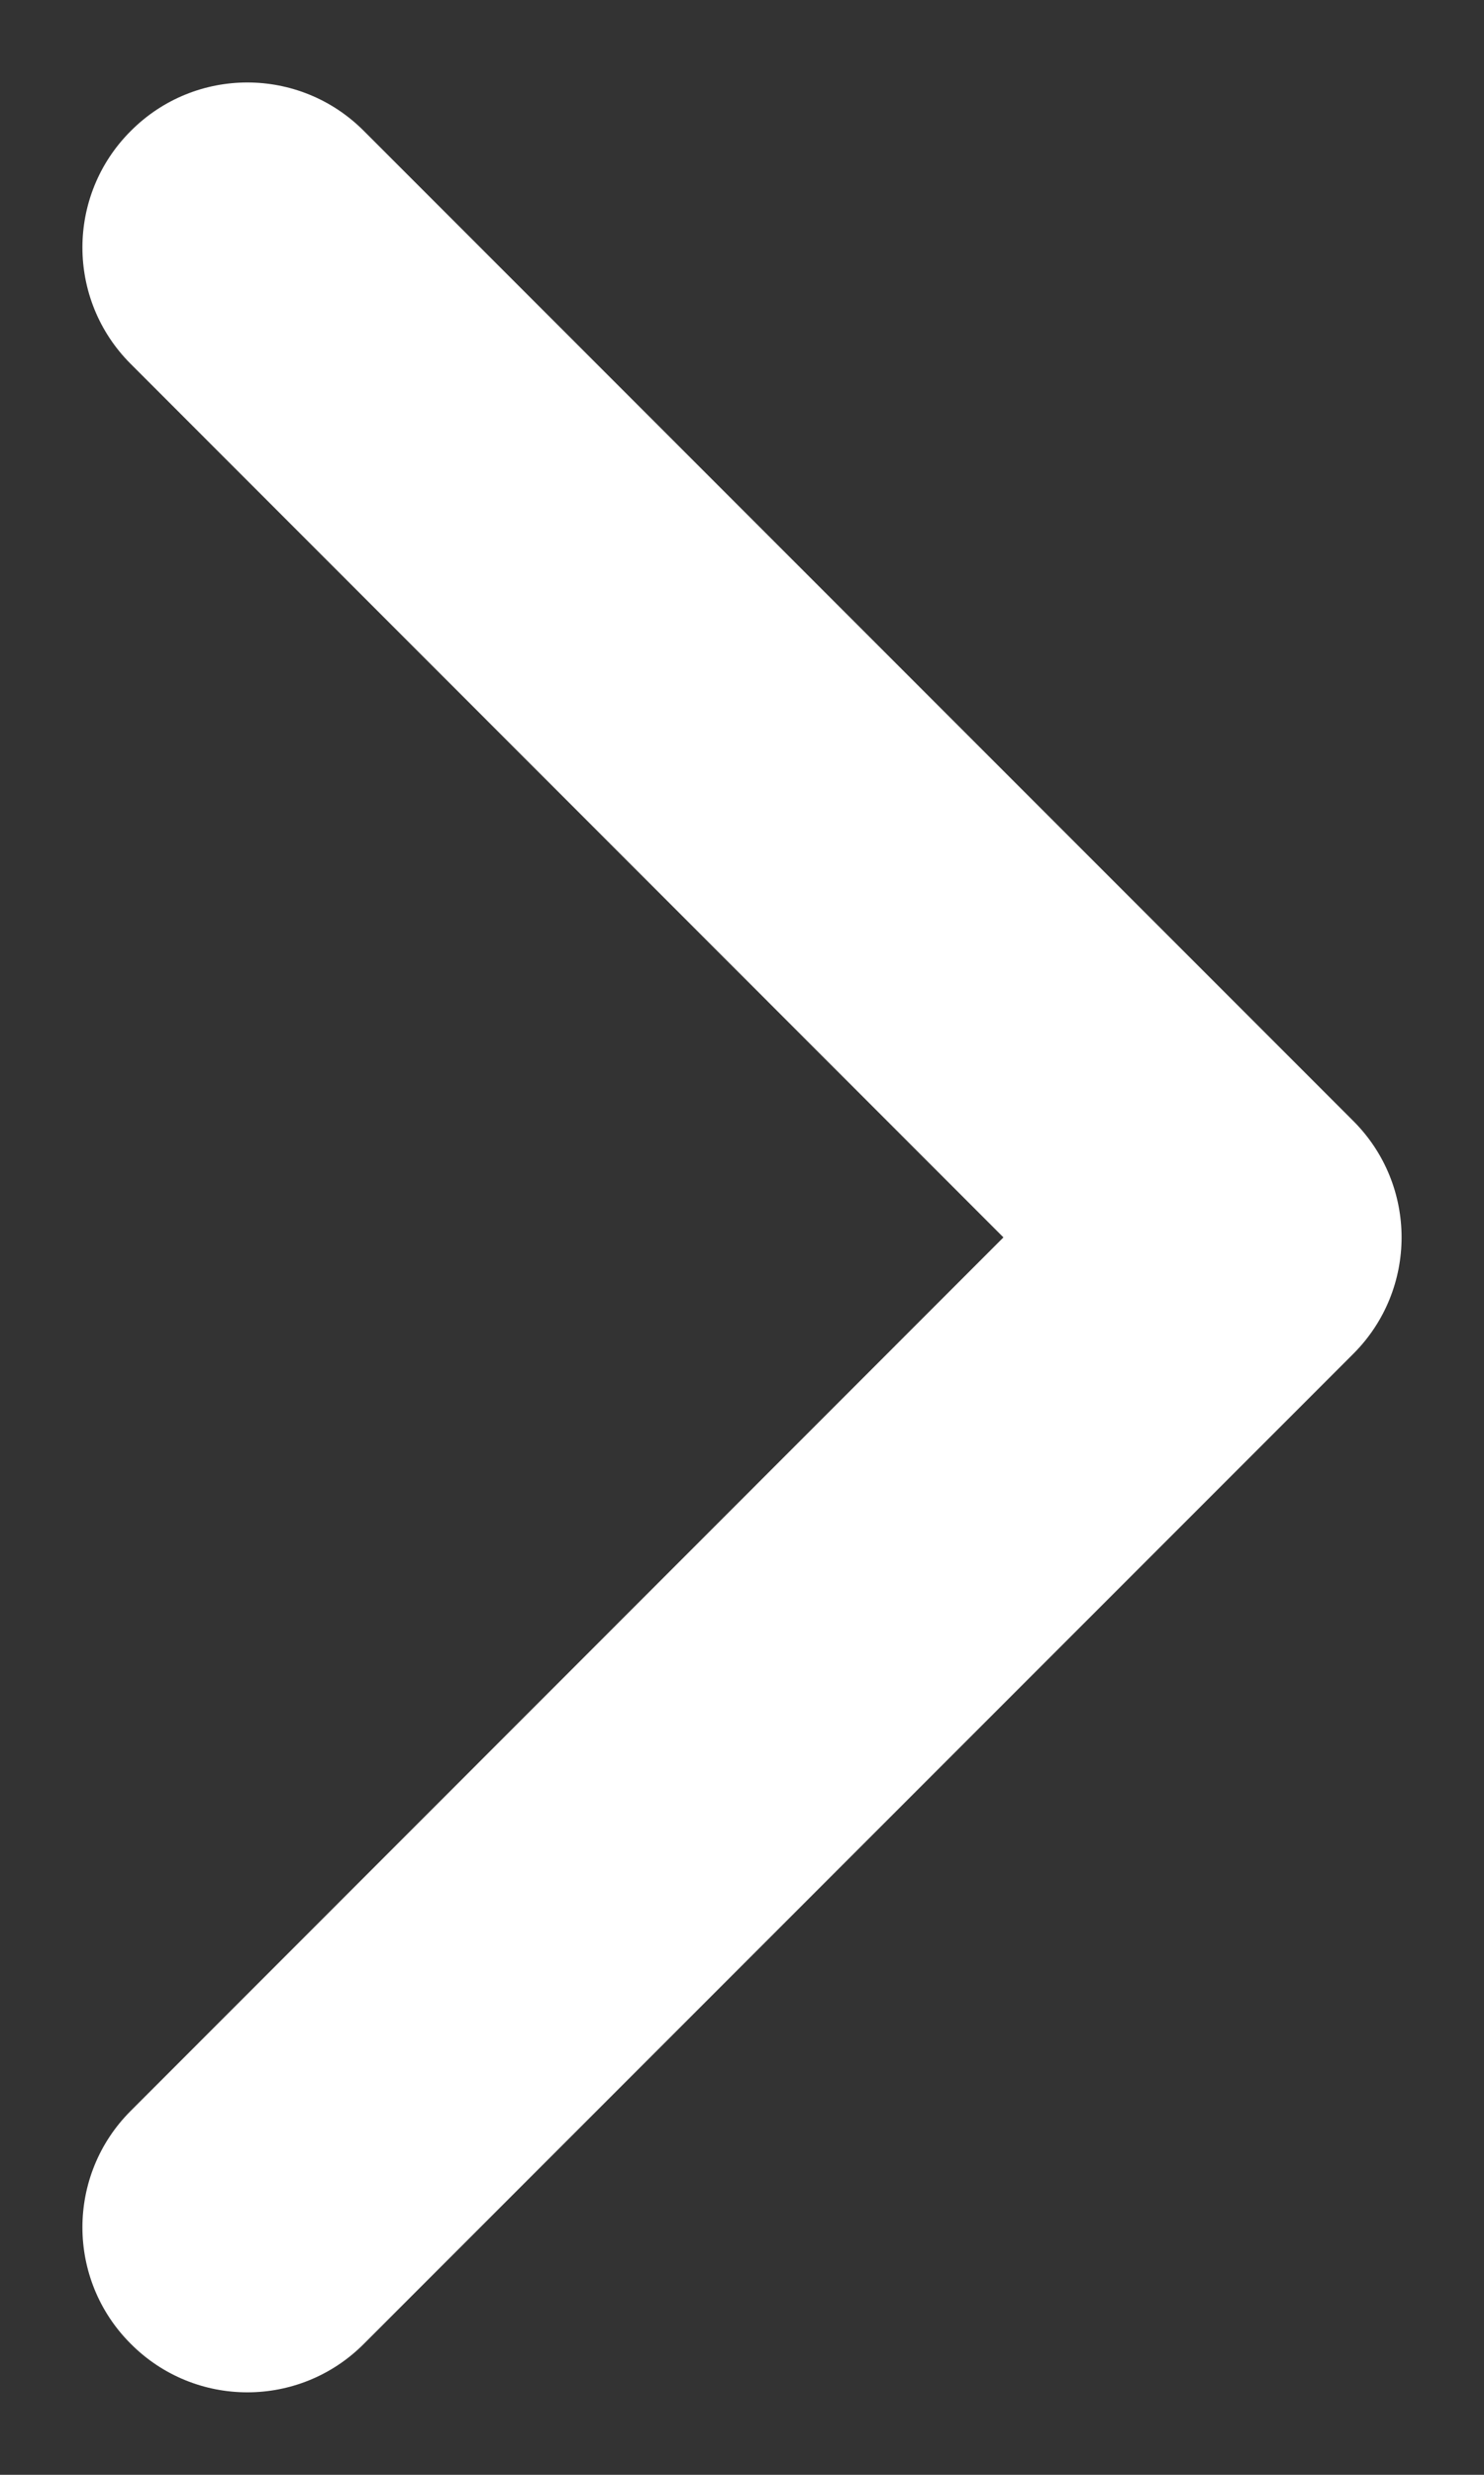
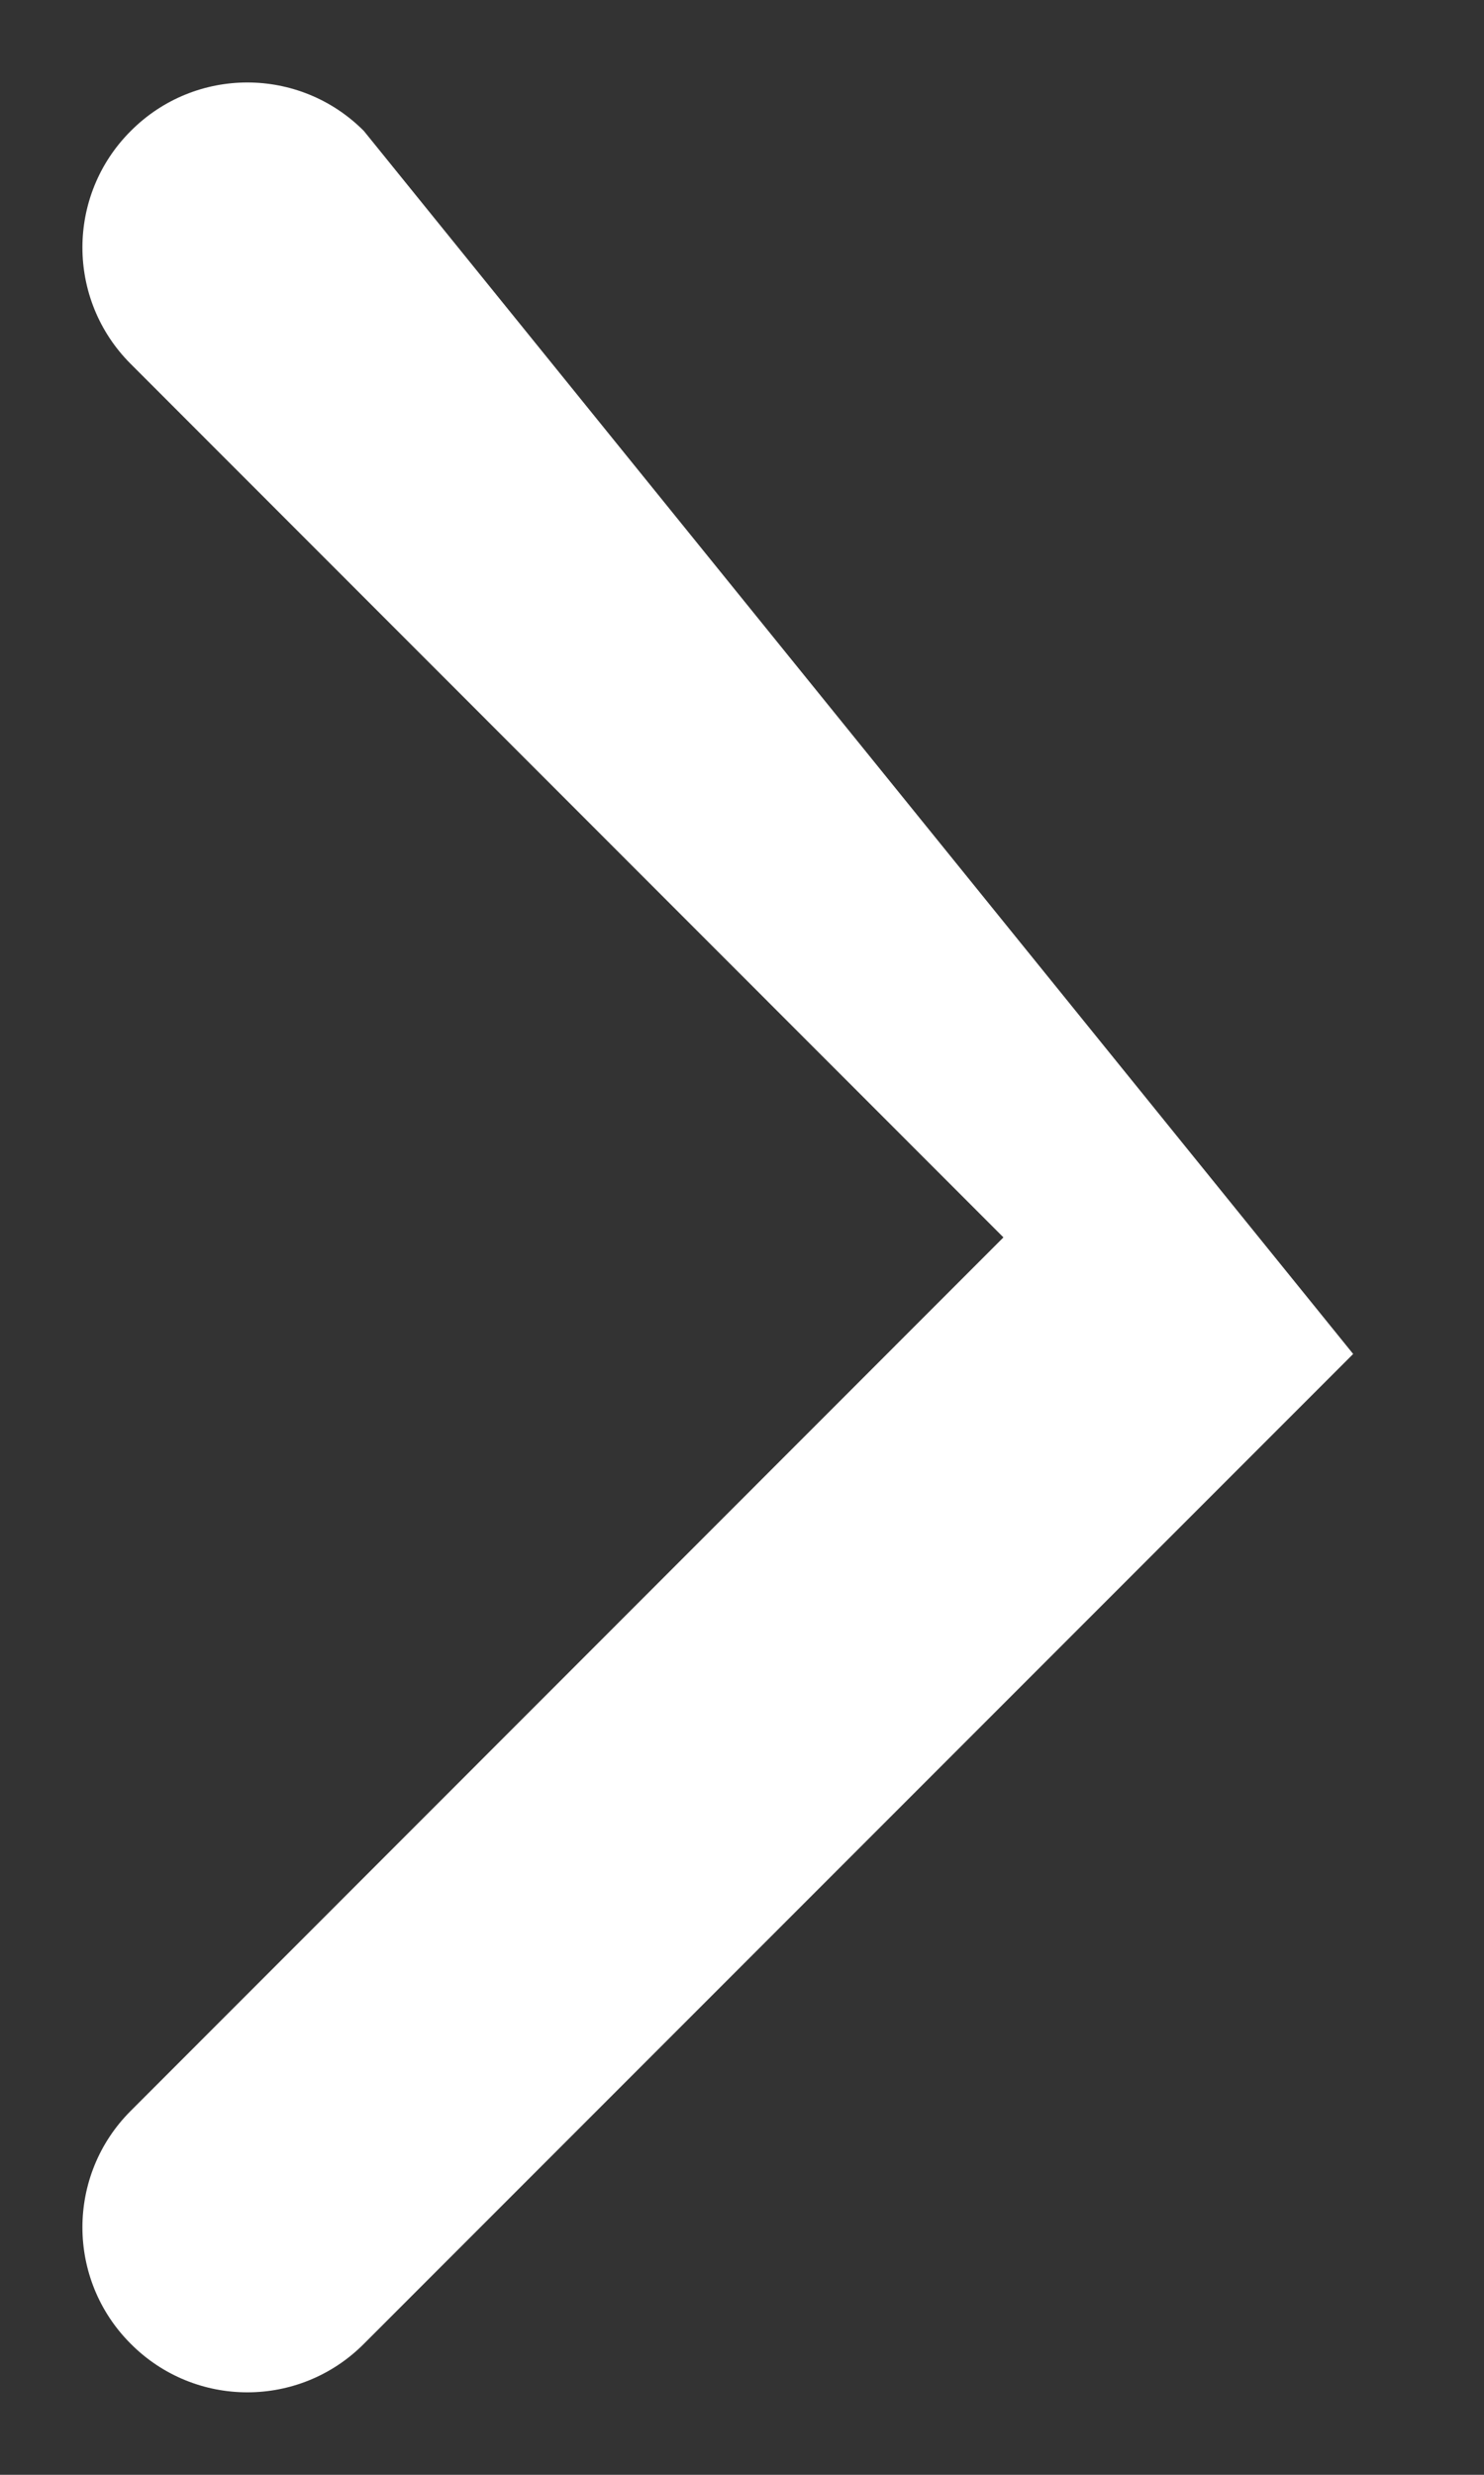
<svg xmlns="http://www.w3.org/2000/svg" width="6" height="10" viewBox="0 0 6 10" fill="none">
  <rect x="0" y="0" width="6" height="10" fill="#333333" stroke="none" />
-   <path d="M0.529 0.529C0.268 0.789 0.268 1.211 0.529 1.471L4.057 5L0.529 8.529C0.268 8.789 0.268 9.211 0.529 9.471C0.789 9.732 1.211 9.732 1.471 9.471L5.471 5.471C5.732 5.211 5.732 4.789 5.471 4.529L1.471 0.529C1.211 0.268 0.789 0.268 0.529 0.529Z" fill="white" />
+   <path d="M0.529 0.529C0.268 0.789 0.268 1.211 0.529 1.471L4.057 5L0.529 8.529C0.268 8.789 0.268 9.211 0.529 9.471C0.789 9.732 1.211 9.732 1.471 9.471L5.471 5.471L1.471 0.529C1.211 0.268 0.789 0.268 0.529 0.529Z" fill="white" />
</svg>